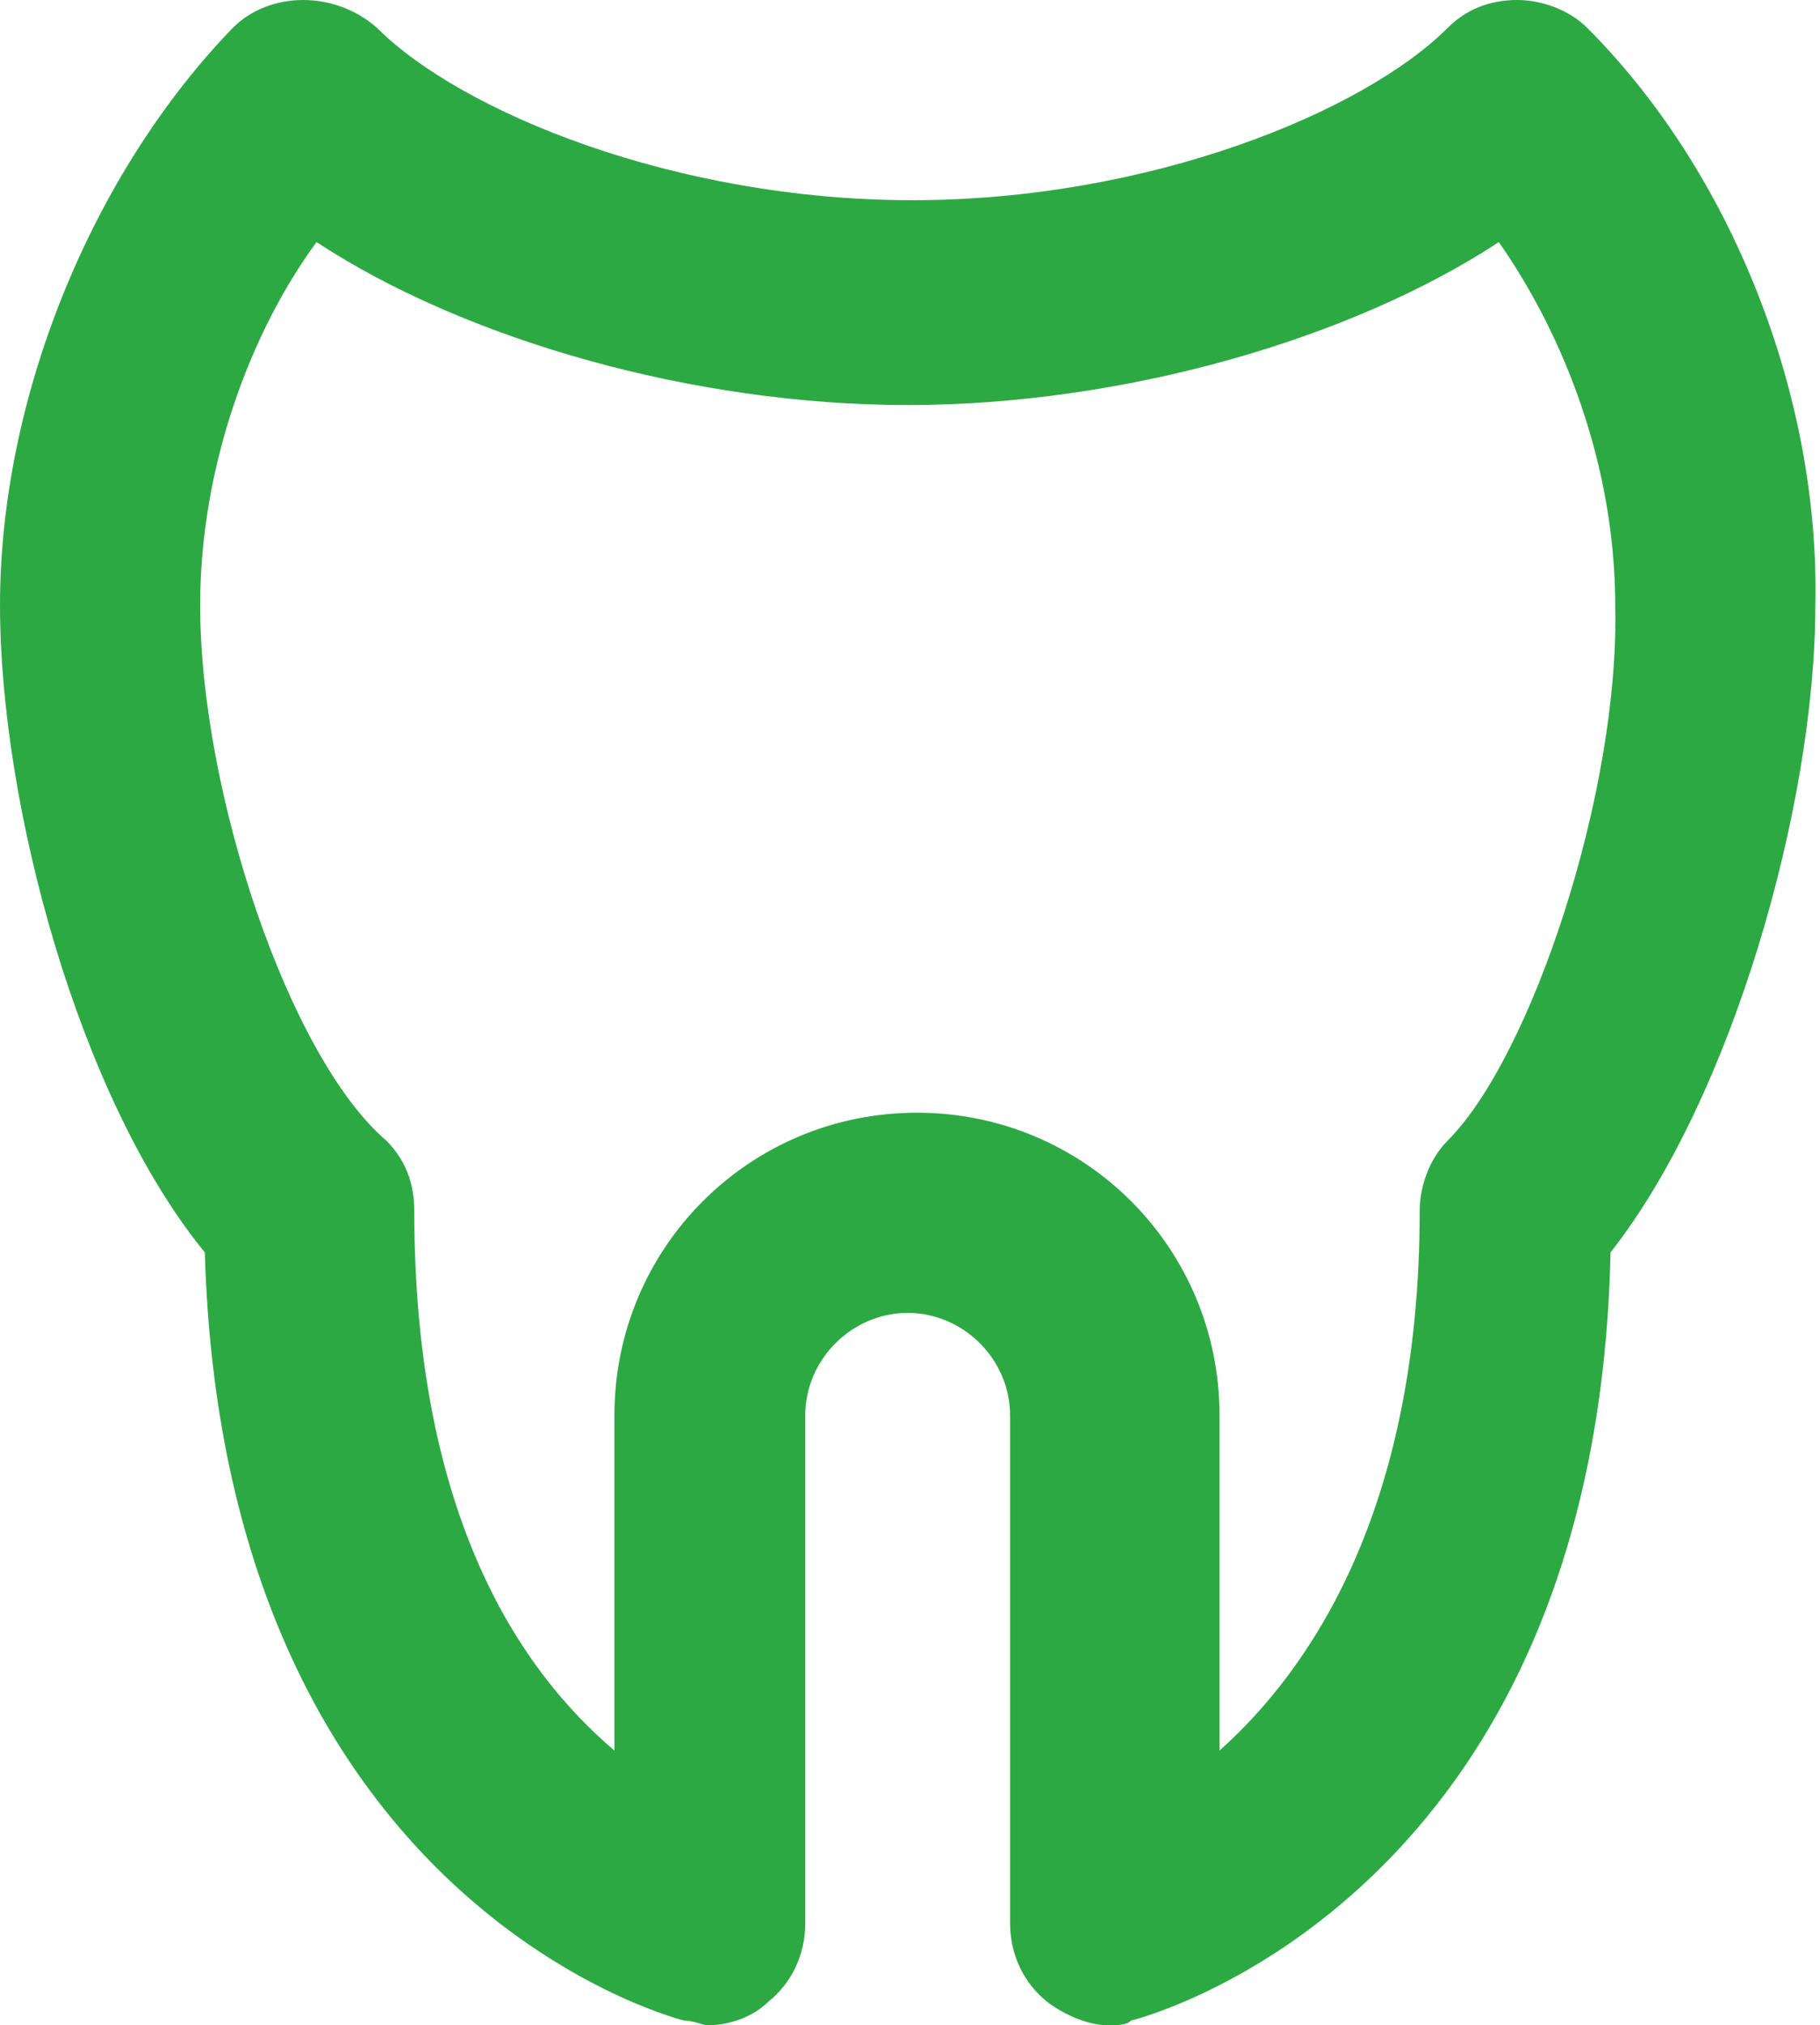
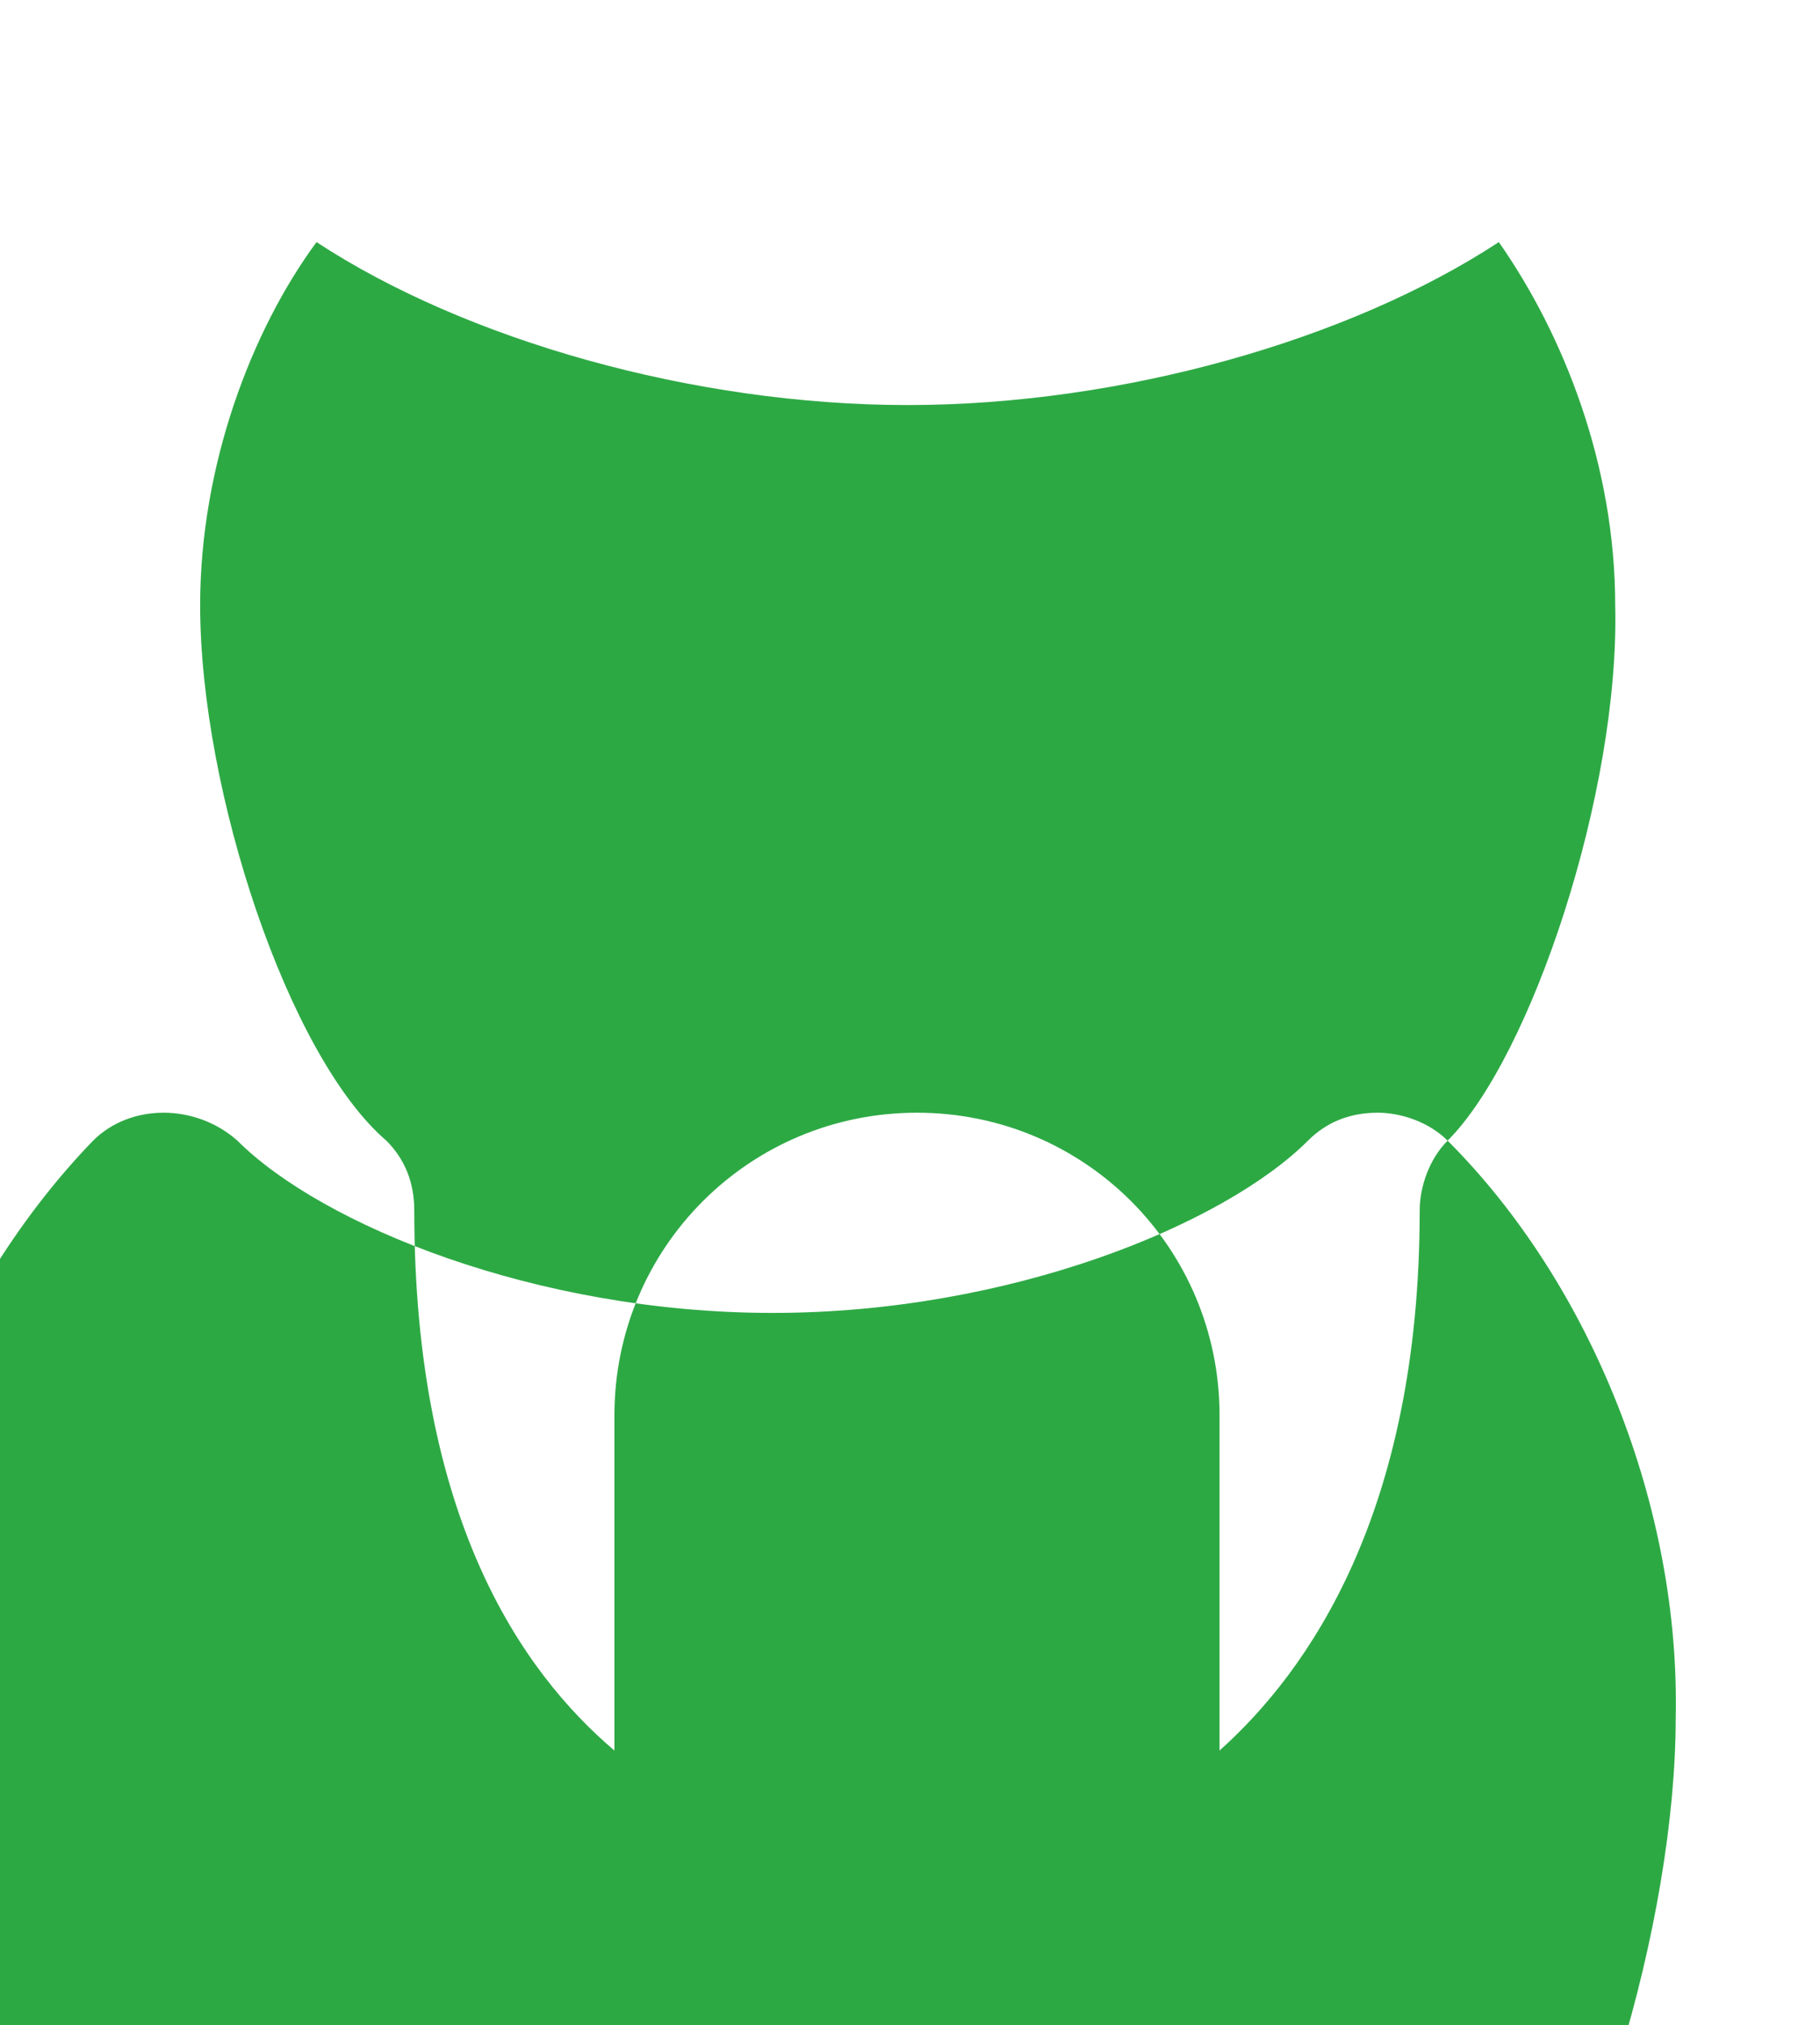
<svg xmlns="http://www.w3.org/2000/svg" enable-background="new 0 0 39.1 43.5" viewBox="0 0 39.1 43.5">
-   <path d="m31.1 24.5c-.4.4-.6 1-.6 1.5 0 6.5-2.4 9.9-4.3 11.6v-7.2c0-3.6-2.9-6.5-6.5-6.5s-6.5 2.9-6.5 6.5v7.2c-2-1.7-4.3-5-4.3-11.6 0-.6-.2-1.1-.6-1.5-2.1-1.8-4-7.5-4-11.5 0-3 1.1-5.9 2.5-7.8 3.2 2.1 8.1 3.5 12.7 3.5 4.6 0 9.5-1.4 12.7-3.5 1.4 2 2.5 4.8 2.5 7.8.1 4-1.8 9.7-3.6 11.5m3-23.9c-.4-.4-1-.6-1.5-.6-.6 0-1.1.2-1.5.6-1.8 1.8-6.4 3.7-11.5 3.7-5.1 0-9.7-1.9-11.5-3.7-.9-.8-2.3-.8-3.1 0-3 3.1-5 7.9-5 12.4 0 4.3 1.7 10.6 4.4 13.9.4 13.8 9.9 16.4 10.3 16.5.2 0 .4.1.5.1.5 0 1-.2 1.3-.5.5-.4.8-1 .8-1.7v-10.9c0-1.2 1-2.2 2.2-2.2s2.2 1 2.2 2.2v10.9c0 .7.3 1.3.8 1.7.4.3.9.5 1.3.5.2 0 .4 0 .5-.1.4-.1 10-2.7 10.3-16.5 2.6-3.3 4.4-9.6 4.4-13.9.1-4.5-1.8-9.3-4.9-12.4" fill="#2da944" />
+   <path d="m31.1 24.5c-.4.4-.6 1-.6 1.5 0 6.5-2.4 9.9-4.3 11.6v-7.2c0-3.6-2.9-6.5-6.5-6.5s-6.5 2.9-6.5 6.5v7.2c-2-1.7-4.3-5-4.3-11.6 0-.6-.2-1.1-.6-1.5-2.1-1.8-4-7.5-4-11.5 0-3 1.1-5.9 2.5-7.8 3.2 2.1 8.1 3.5 12.7 3.5 4.6 0 9.5-1.4 12.7-3.5 1.4 2 2.5 4.8 2.5 7.8.1 4-1.8 9.7-3.6 11.5c-.4-.4-1-.6-1.5-.6-.6 0-1.1.2-1.5.6-1.8 1.8-6.4 3.7-11.5 3.7-5.1 0-9.7-1.9-11.5-3.7-.9-.8-2.3-.8-3.1 0-3 3.1-5 7.9-5 12.4 0 4.3 1.7 10.6 4.4 13.9.4 13.8 9.9 16.4 10.3 16.5.2 0 .4.1.5.1.5 0 1-.2 1.3-.5.5-.4.8-1 .8-1.7v-10.9c0-1.2 1-2.2 2.2-2.2s2.2 1 2.2 2.2v10.9c0 .7.3 1.3.8 1.7.4.3.9.5 1.3.5.2 0 .4 0 .5-.1.4-.1 10-2.7 10.3-16.5 2.6-3.3 4.4-9.6 4.4-13.9.1-4.5-1.8-9.3-4.9-12.4" fill="#2da944" />
</svg>